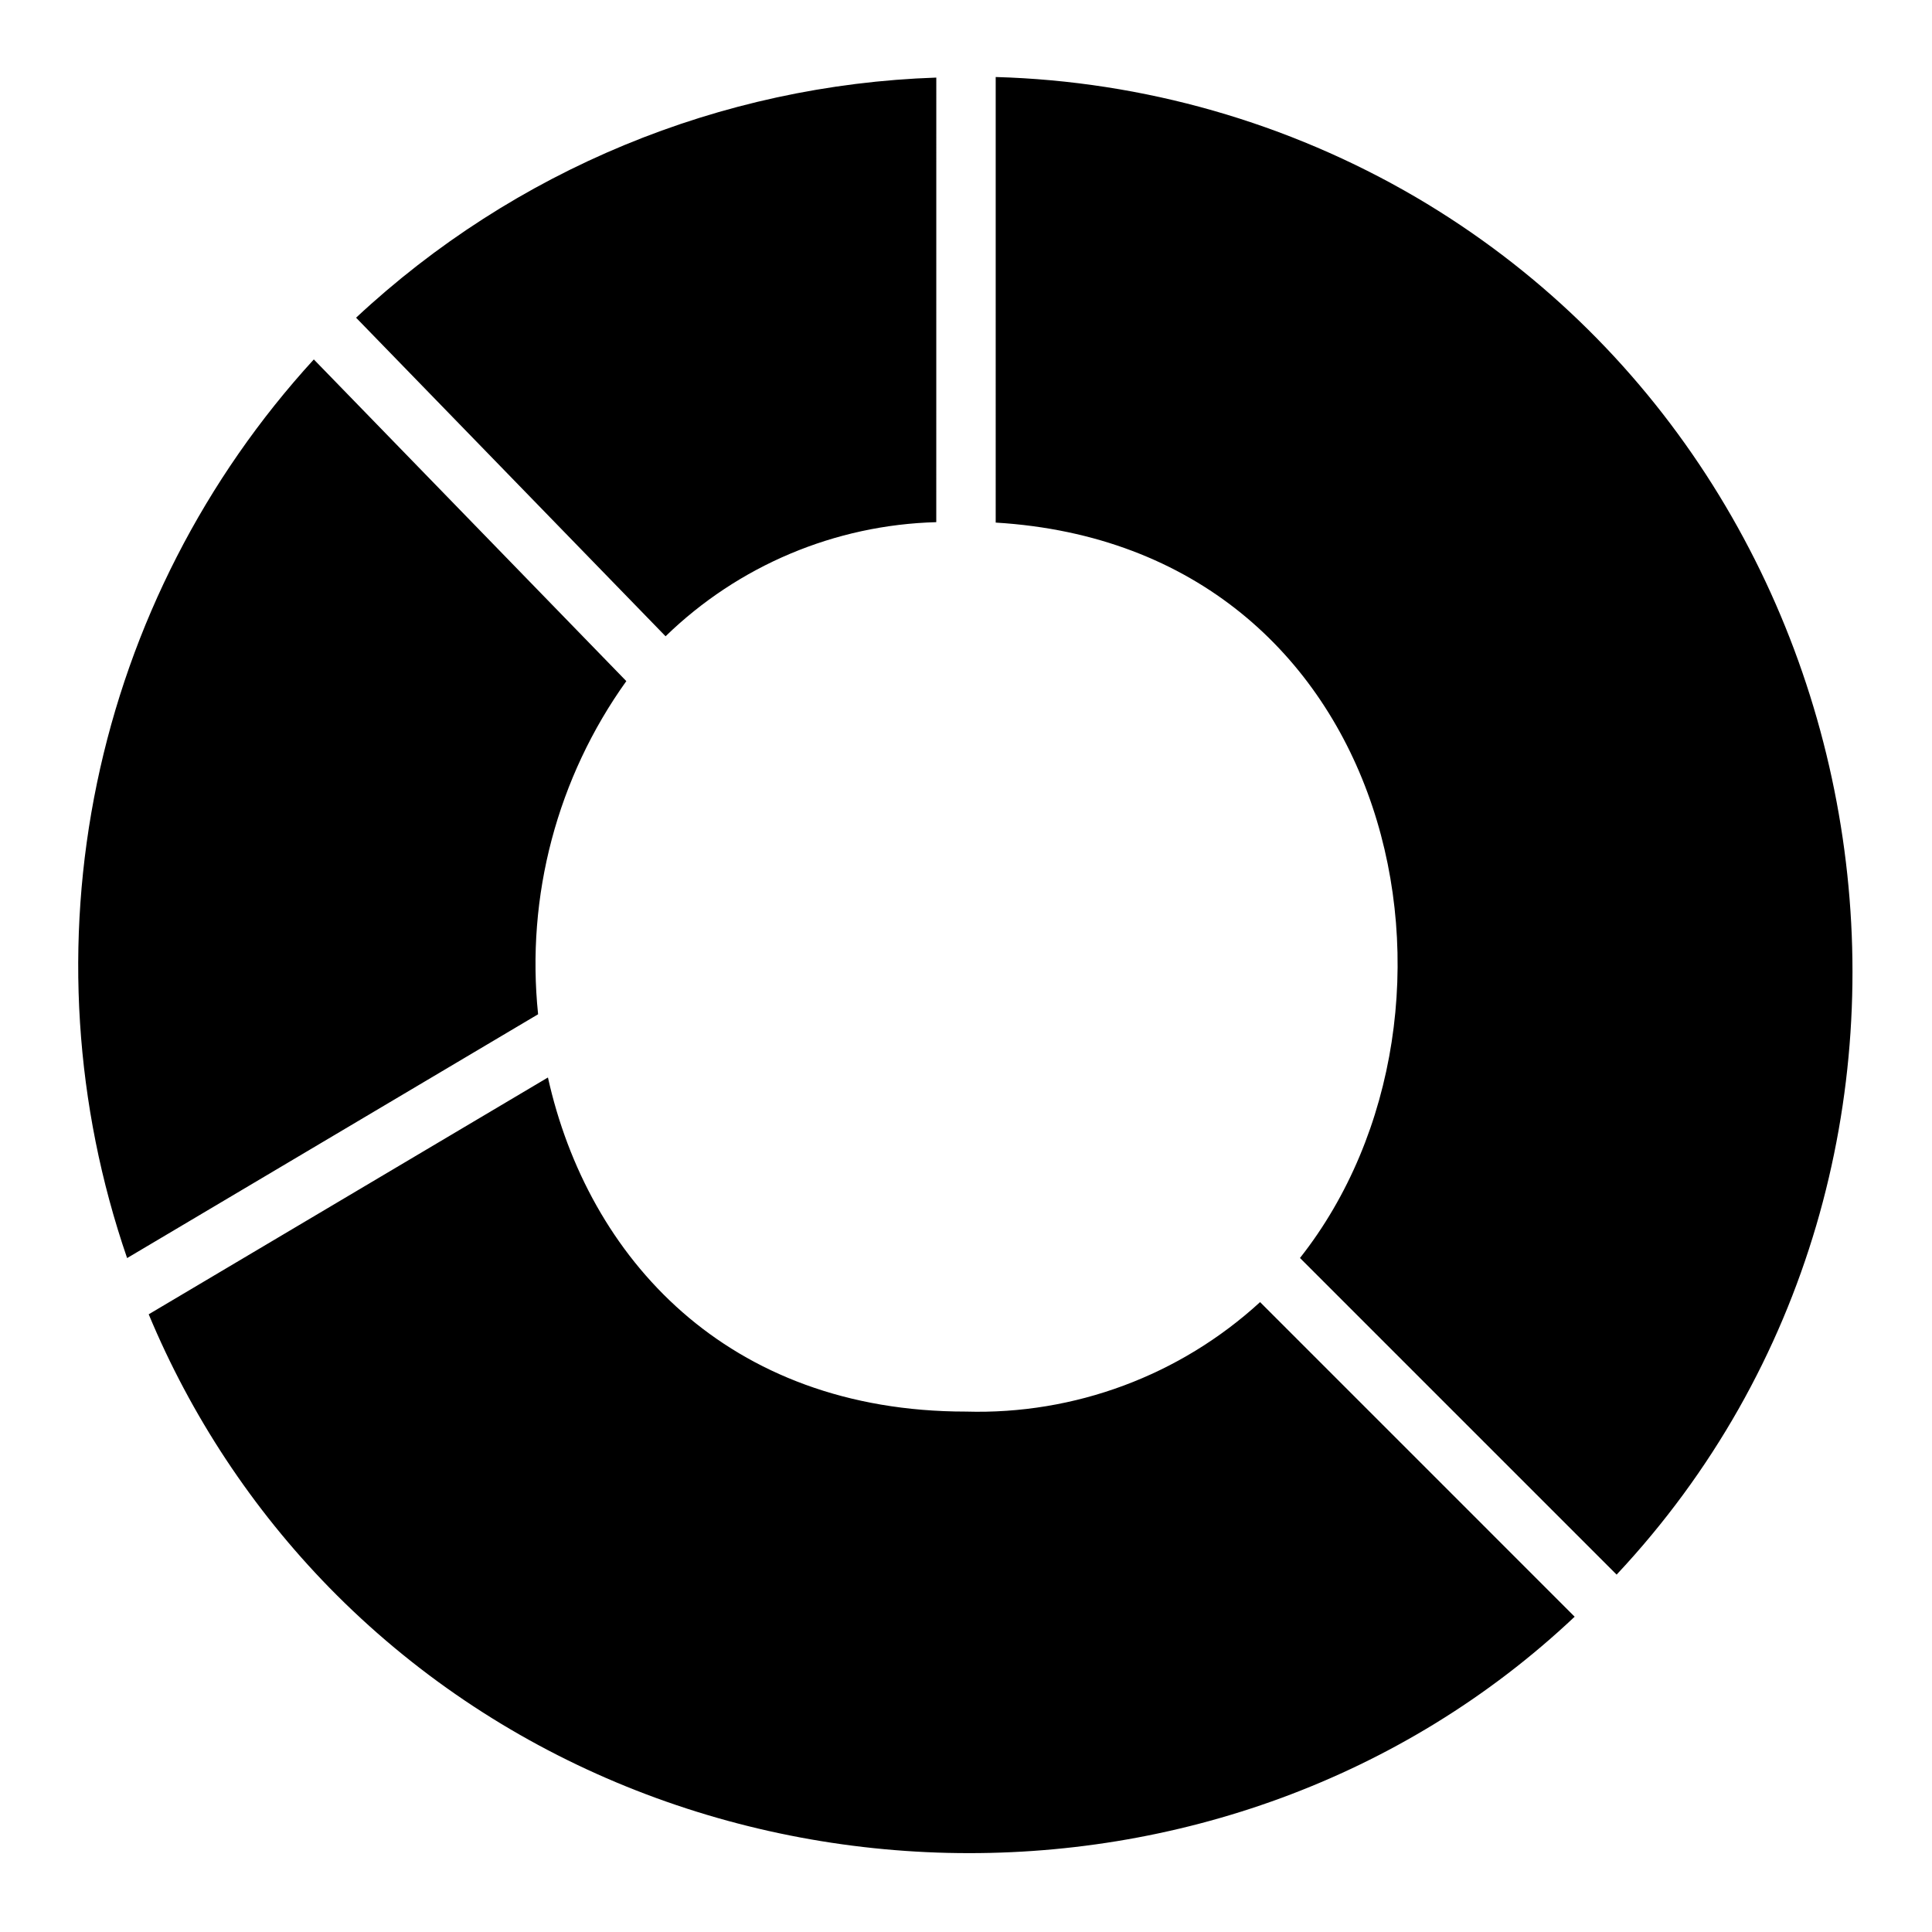
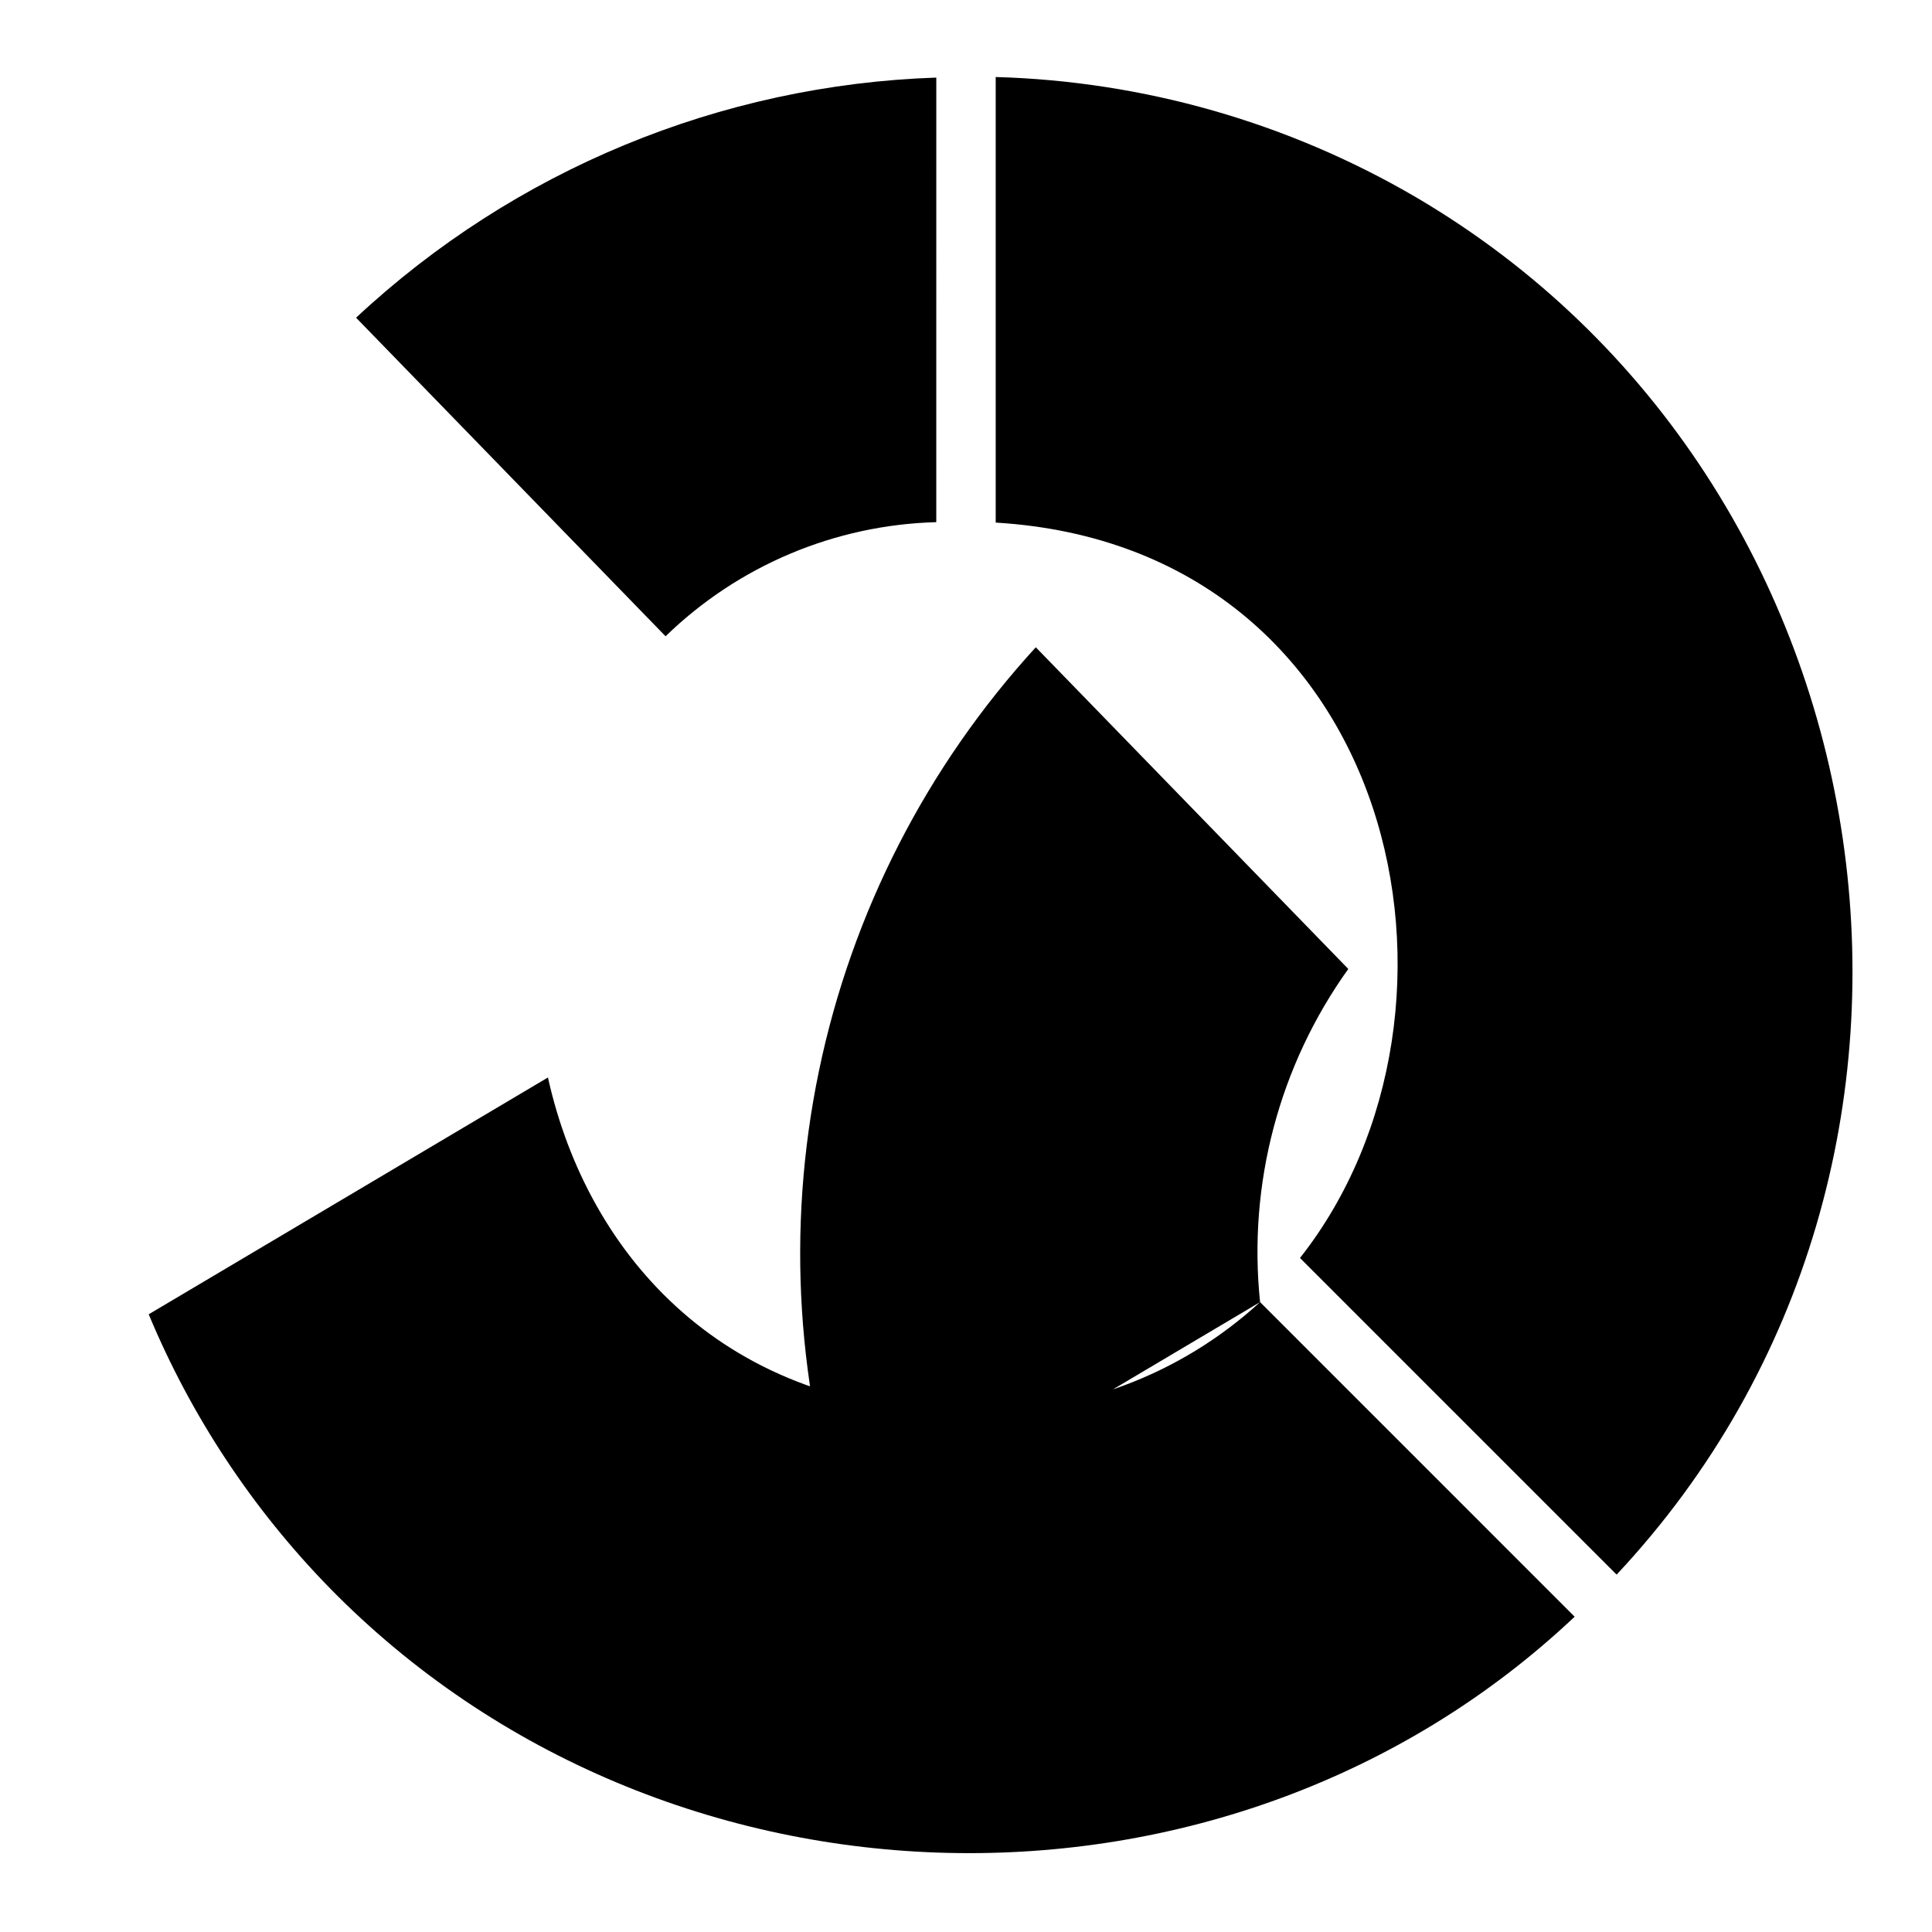
<svg xmlns="http://www.w3.org/2000/svg" fill="#000000" width="800px" height="800px" version="1.1" viewBox="144 144 512 512">
-   <path d="m407.87 164.41c39.203 1.102 77.5 12.055 111.36 31.852 128.4 75.359 155.47 255.86 53.188 365.03l-83.91-83.91c51.855-65.715 26.172-188.46-80.637-194.89zm-15.742 0.152h-0.004c-57.258 1.934-111.88 24.539-153.76 63.633l82.02 84.426c19.27-18.73 44.879-29.523 71.738-30.242zm85.805 324.51c-21.211 19.449-49.172 29.855-77.934 29.012-63.395 0-100.19-40.848-110.79-88.539l-105.8 62.758c11.223 26.941 27.453 51.508 47.832 72.402 88.688 90.727 238.41 94.242 330.06 7.738zm-191.33-76.281c-3.254-31.297 5.062-62.703 23.379-88.289l-82.816-85.25c-28.902 31.578-48.754 70.363-57.465 112.27-8.707 41.914-5.949 85.398 7.984 125.88z" />
+   <path d="m407.87 164.41c39.203 1.102 77.5 12.055 111.36 31.852 128.4 75.359 155.47 255.86 53.188 365.03l-83.91-83.91c51.855-65.715 26.172-188.46-80.637-194.89zm-15.742 0.152h-0.004c-57.258 1.934-111.88 24.539-153.76 63.633l82.02 84.426c19.27-18.73 44.879-29.523 71.738-30.242zm85.805 324.51c-21.211 19.449-49.172 29.855-77.934 29.012-63.395 0-100.19-40.848-110.79-88.539l-105.8 62.758c11.223 26.941 27.453 51.508 47.832 72.402 88.688 90.727 238.41 94.242 330.06 7.738zc-3.254-31.297 5.062-62.703 23.379-88.289l-82.816-85.25c-28.902 31.578-48.754 70.363-57.465 112.27-8.707 41.914-5.949 85.398 7.984 125.88z" />
</svg>